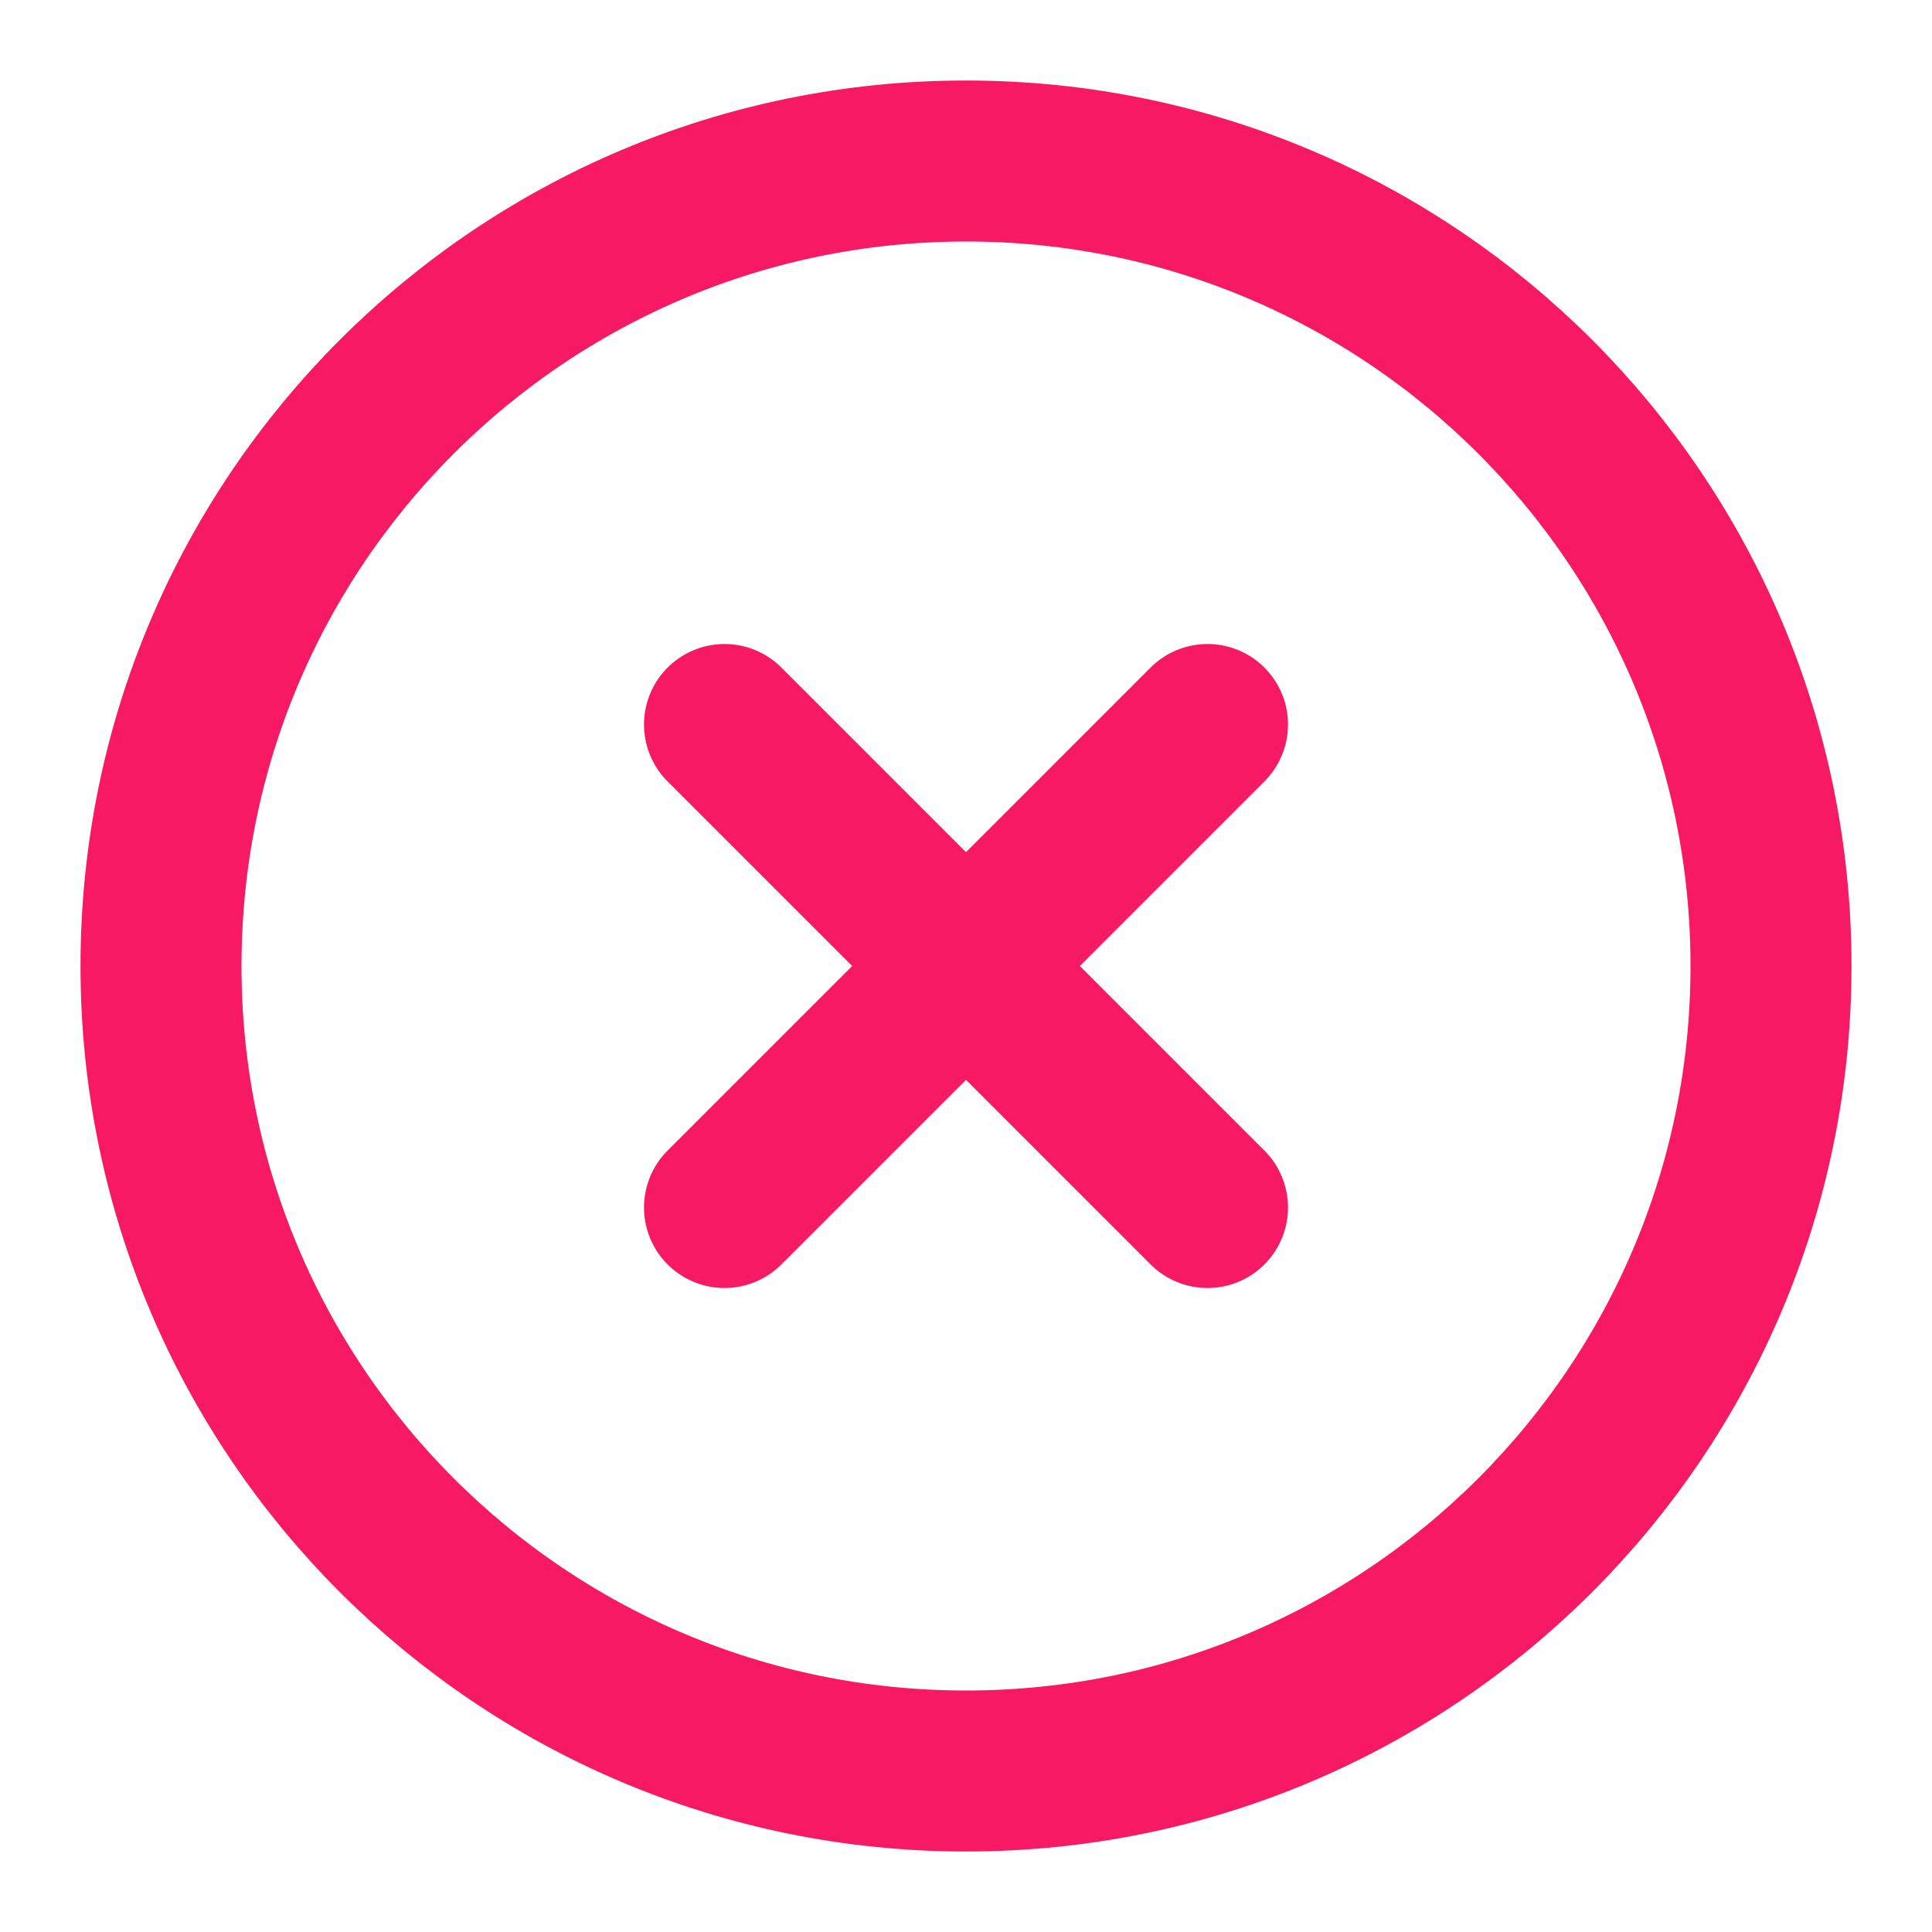
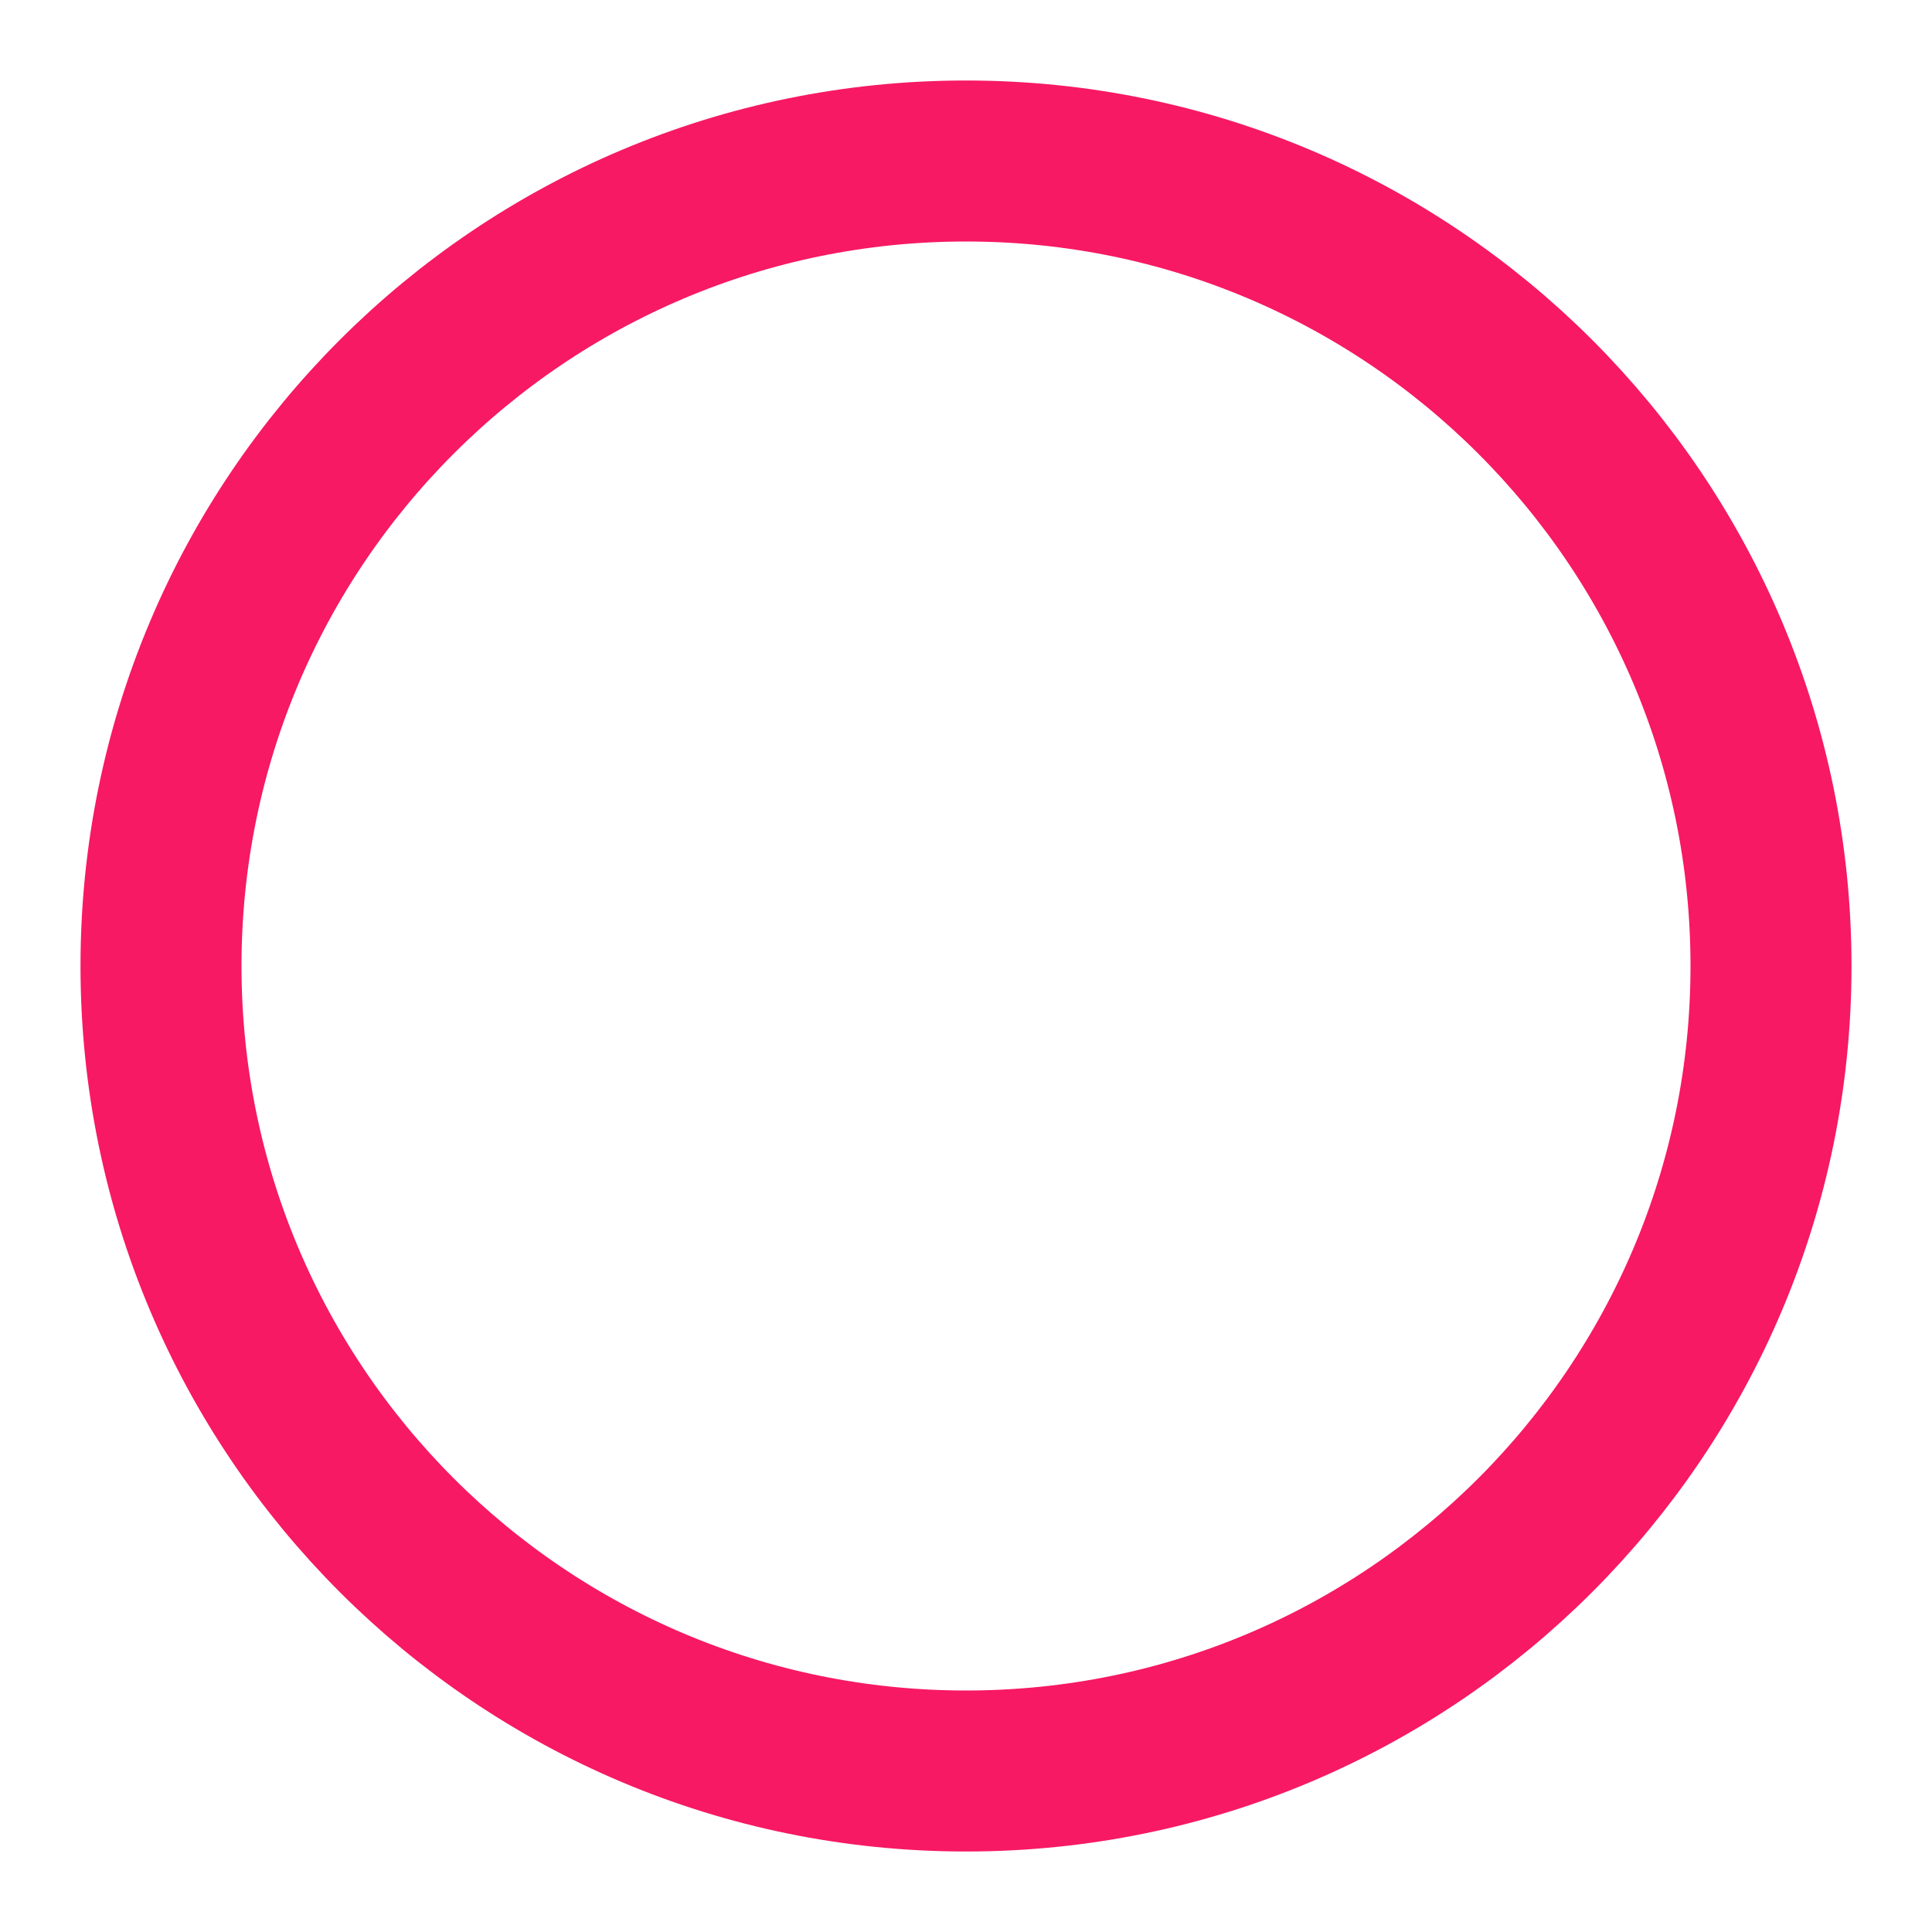
<svg xmlns="http://www.w3.org/2000/svg" width="24" height="24" viewBox="0 0 24 24" fill="none">
  <path d="M12 22C17.523 22 22 17.523 22 12C22 6.477 17.523 2 12 2C6.477 2 2 6.477 2 12C2 17.523 6.477 22 12 22Z" stroke="#F71963" stroke-width="2" stroke-linecap="round" stroke-linejoin="round" />
-   <path d="M15 9L9 15" stroke="#F71963" stroke-width="2" stroke-linecap="round" stroke-linejoin="round" />
-   <path d="M9 9L15 15" stroke="#F71963" stroke-width="2" stroke-linecap="round" stroke-linejoin="round" />
</svg>